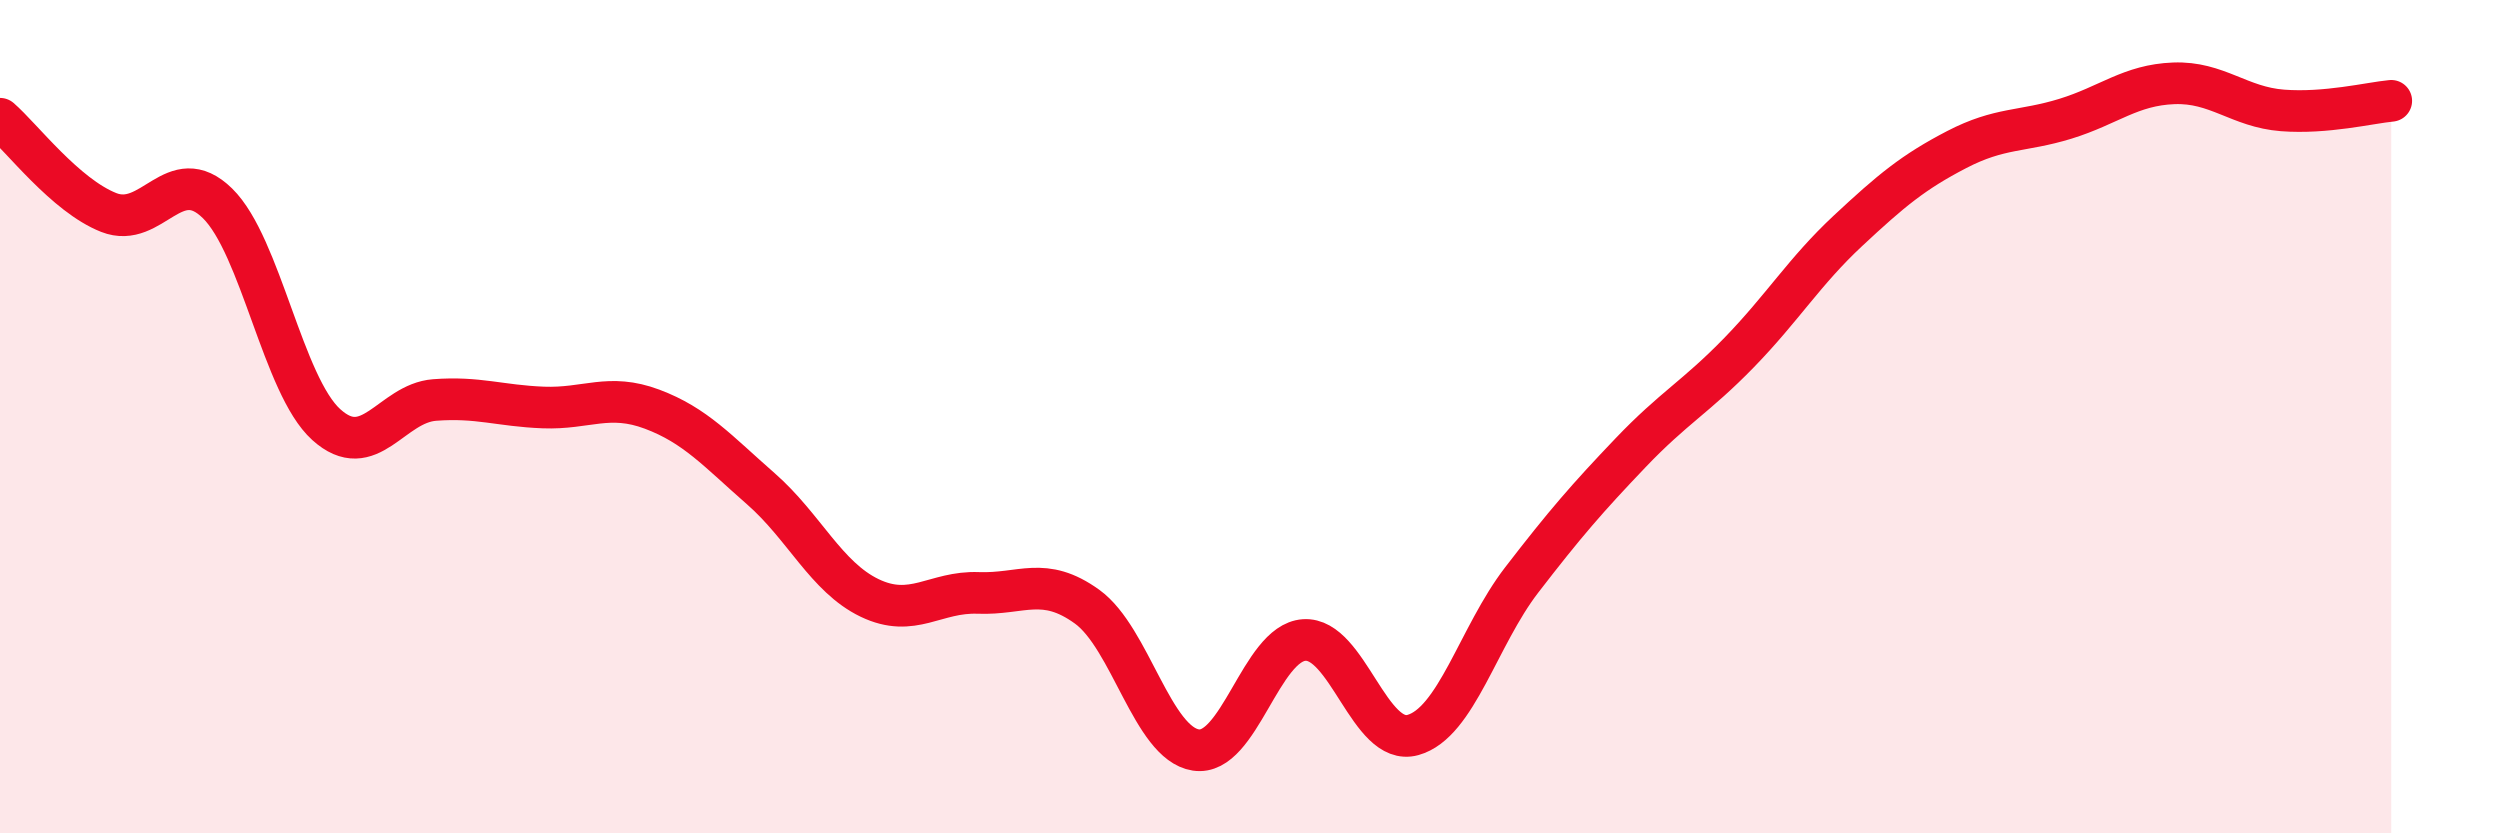
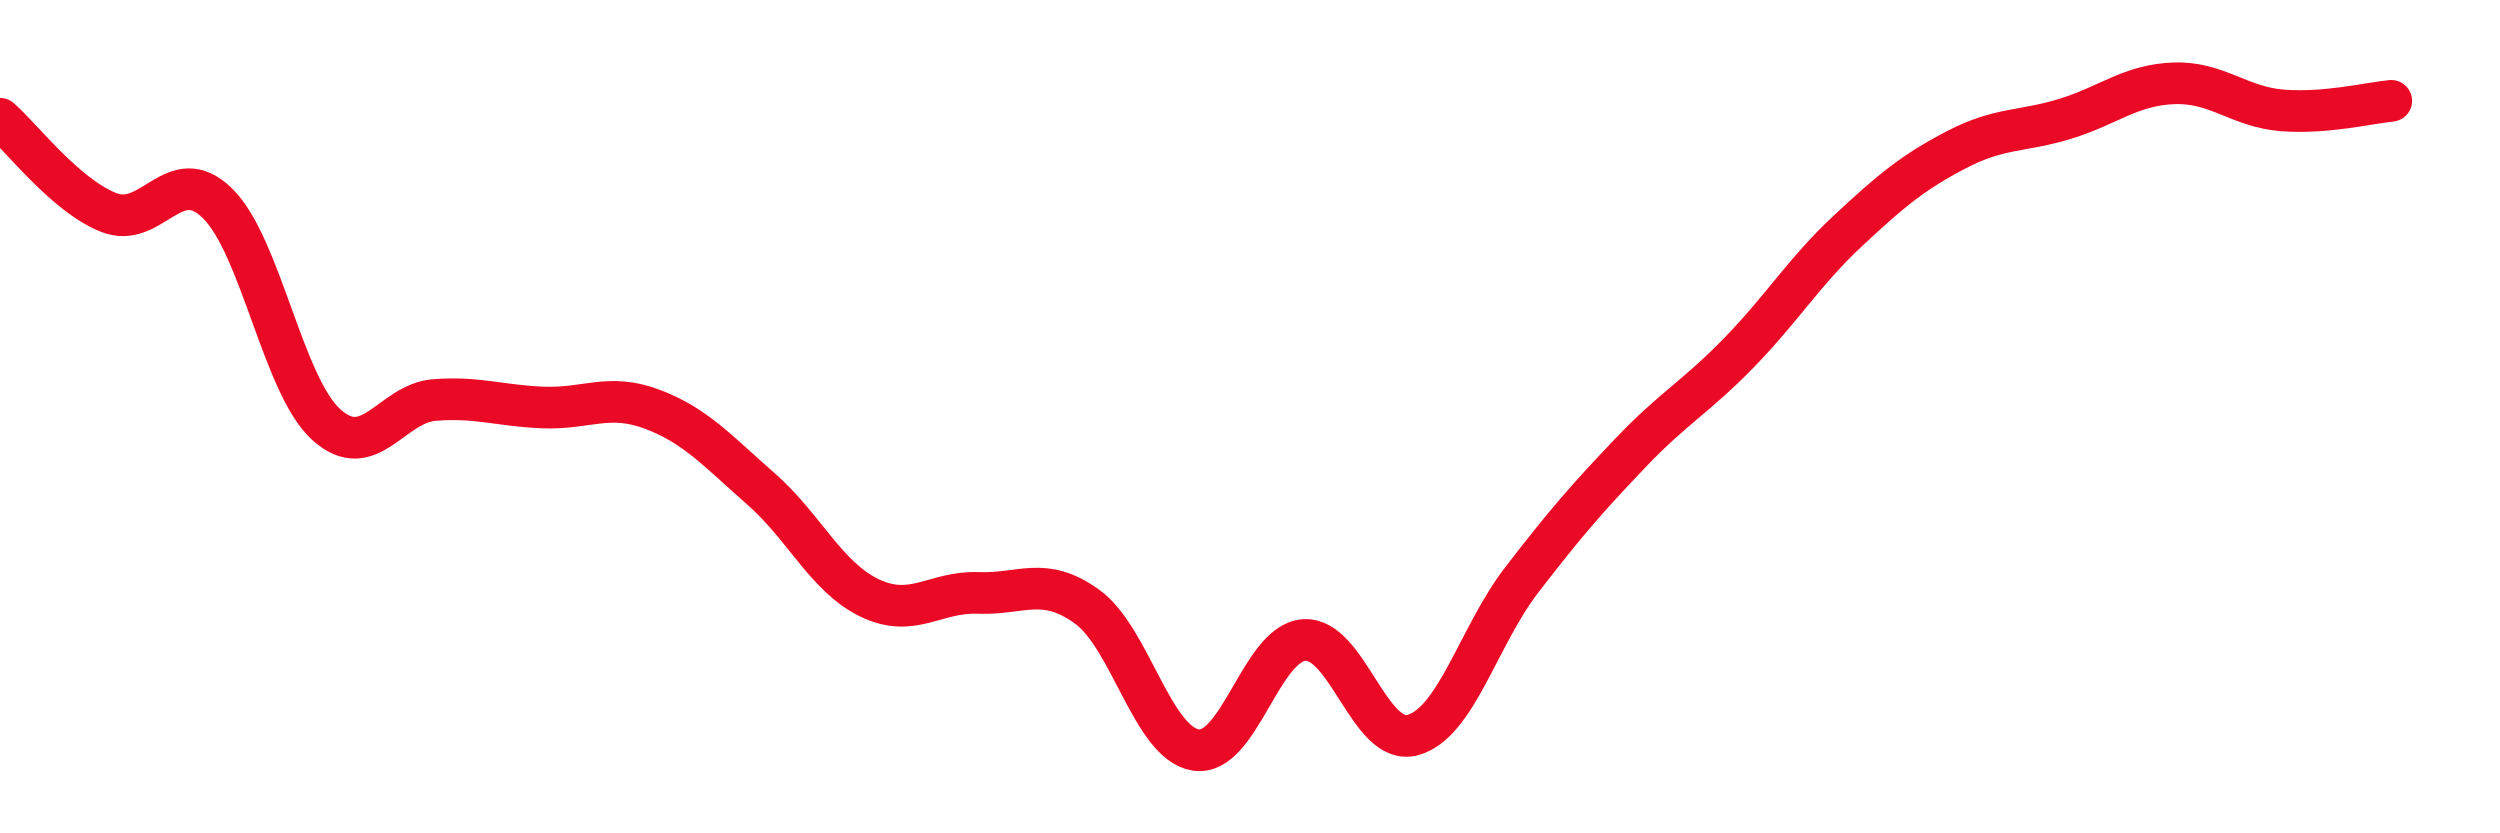
<svg xmlns="http://www.w3.org/2000/svg" width="60" height="20" viewBox="0 0 60 20">
-   <path d="M 0,2.85 C 0.52,3.3 1.57,4.69 2.61,5.1 C 3.65,5.51 4.18,3.86 5.22,4.88 C 6.26,5.9 6.79,9.25 7.83,10.19 C 8.87,11.13 9.39,9.68 10.43,9.6 C 11.47,9.52 12,9.74 13.04,9.78 C 14.08,9.82 14.61,9.43 15.65,9.82 C 16.69,10.21 17.22,10.82 18.26,11.73 C 19.3,12.64 19.83,13.85 20.87,14.35 C 21.91,14.85 22.44,14.19 23.48,14.23 C 24.52,14.27 25.05,13.81 26.09,14.56 C 27.13,15.31 27.66,17.84 28.7,18 C 29.74,18.16 30.26,15.43 31.3,15.36 C 32.34,15.29 32.87,17.93 33.91,17.64 C 34.95,17.35 35.48,15.27 36.52,13.92 C 37.56,12.57 38.09,11.96 39.13,10.87 C 40.17,9.78 40.7,9.53 41.74,8.46 C 42.78,7.39 43.31,6.51 44.35,5.54 C 45.39,4.57 45.92,4.13 46.96,3.59 C 48,3.05 48.53,3.17 49.57,2.85 C 50.61,2.53 51.13,2.04 52.17,2 C 53.21,1.96 53.74,2.57 54.78,2.65 C 55.82,2.73 56.87,2.47 57.39,2.42L57.39 20L0 20Z" fill="#EB0A25" opacity="0.1" stroke-linecap="round" stroke-linejoin="round" />
  <path d="M 0,2.85 C 0.52,3.3 1.57,4.69 2.61,5.1 C 3.65,5.51 4.18,3.86 5.22,4.88 C 6.26,5.9 6.79,9.25 7.83,10.19 C 8.87,11.13 9.39,9.68 10.43,9.6 C 11.47,9.52 12,9.74 13.04,9.78 C 14.08,9.82 14.61,9.43 15.65,9.82 C 16.69,10.21 17.22,10.82 18.26,11.73 C 19.3,12.64 19.83,13.85 20.87,14.35 C 21.91,14.85 22.44,14.19 23.48,14.23 C 24.52,14.27 25.05,13.81 26.09,14.56 C 27.13,15.31 27.66,17.84 28.7,18 C 29.74,18.16 30.26,15.43 31.3,15.36 C 32.34,15.29 32.87,17.93 33.91,17.64 C 34.95,17.35 35.48,15.27 36.52,13.92 C 37.56,12.57 38.09,11.96 39.13,10.87 C 40.17,9.78 40.7,9.53 41.74,8.46 C 42.78,7.39 43.31,6.51 44.35,5.54 C 45.39,4.57 45.92,4.13 46.96,3.59 C 48,3.05 48.53,3.17 49.57,2.85 C 50.61,2.53 51.13,2.04 52.17,2 C 53.21,1.96 53.74,2.57 54.78,2.65 C 55.82,2.73 56.87,2.47 57.39,2.42" stroke="#EB0A25" stroke-width="1" fill="none" stroke-linecap="round" stroke-linejoin="round" />
</svg>